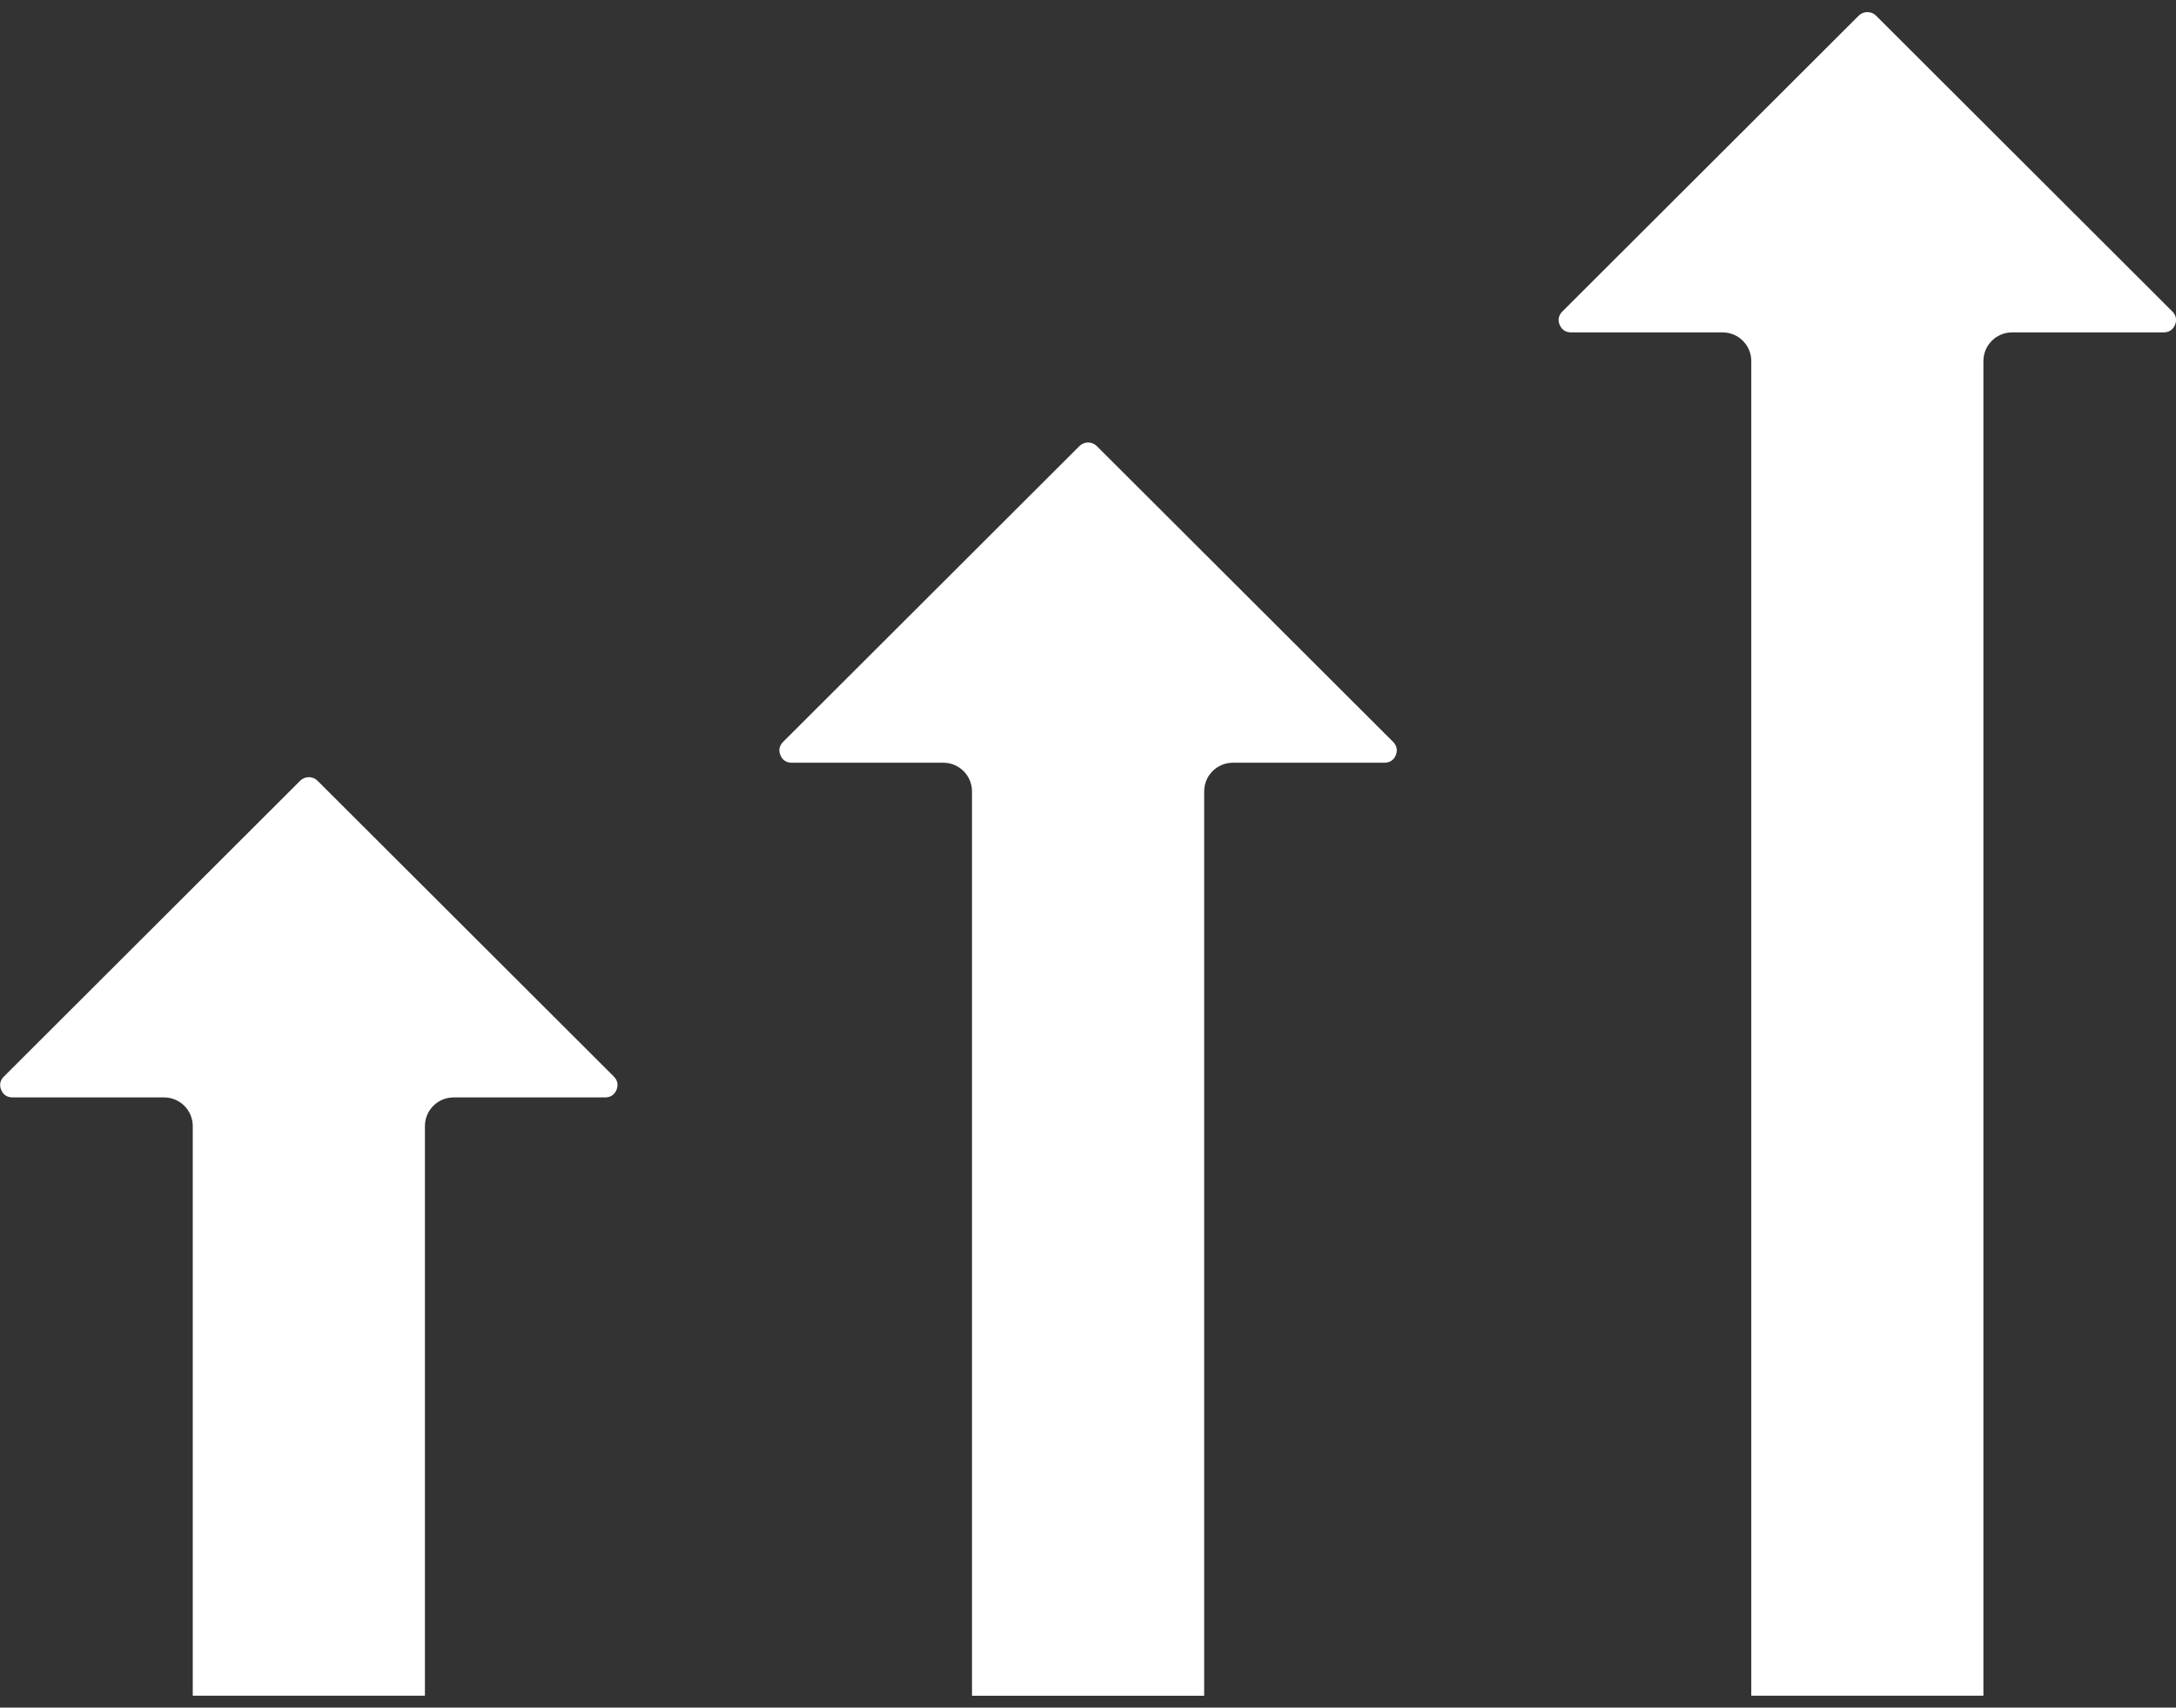
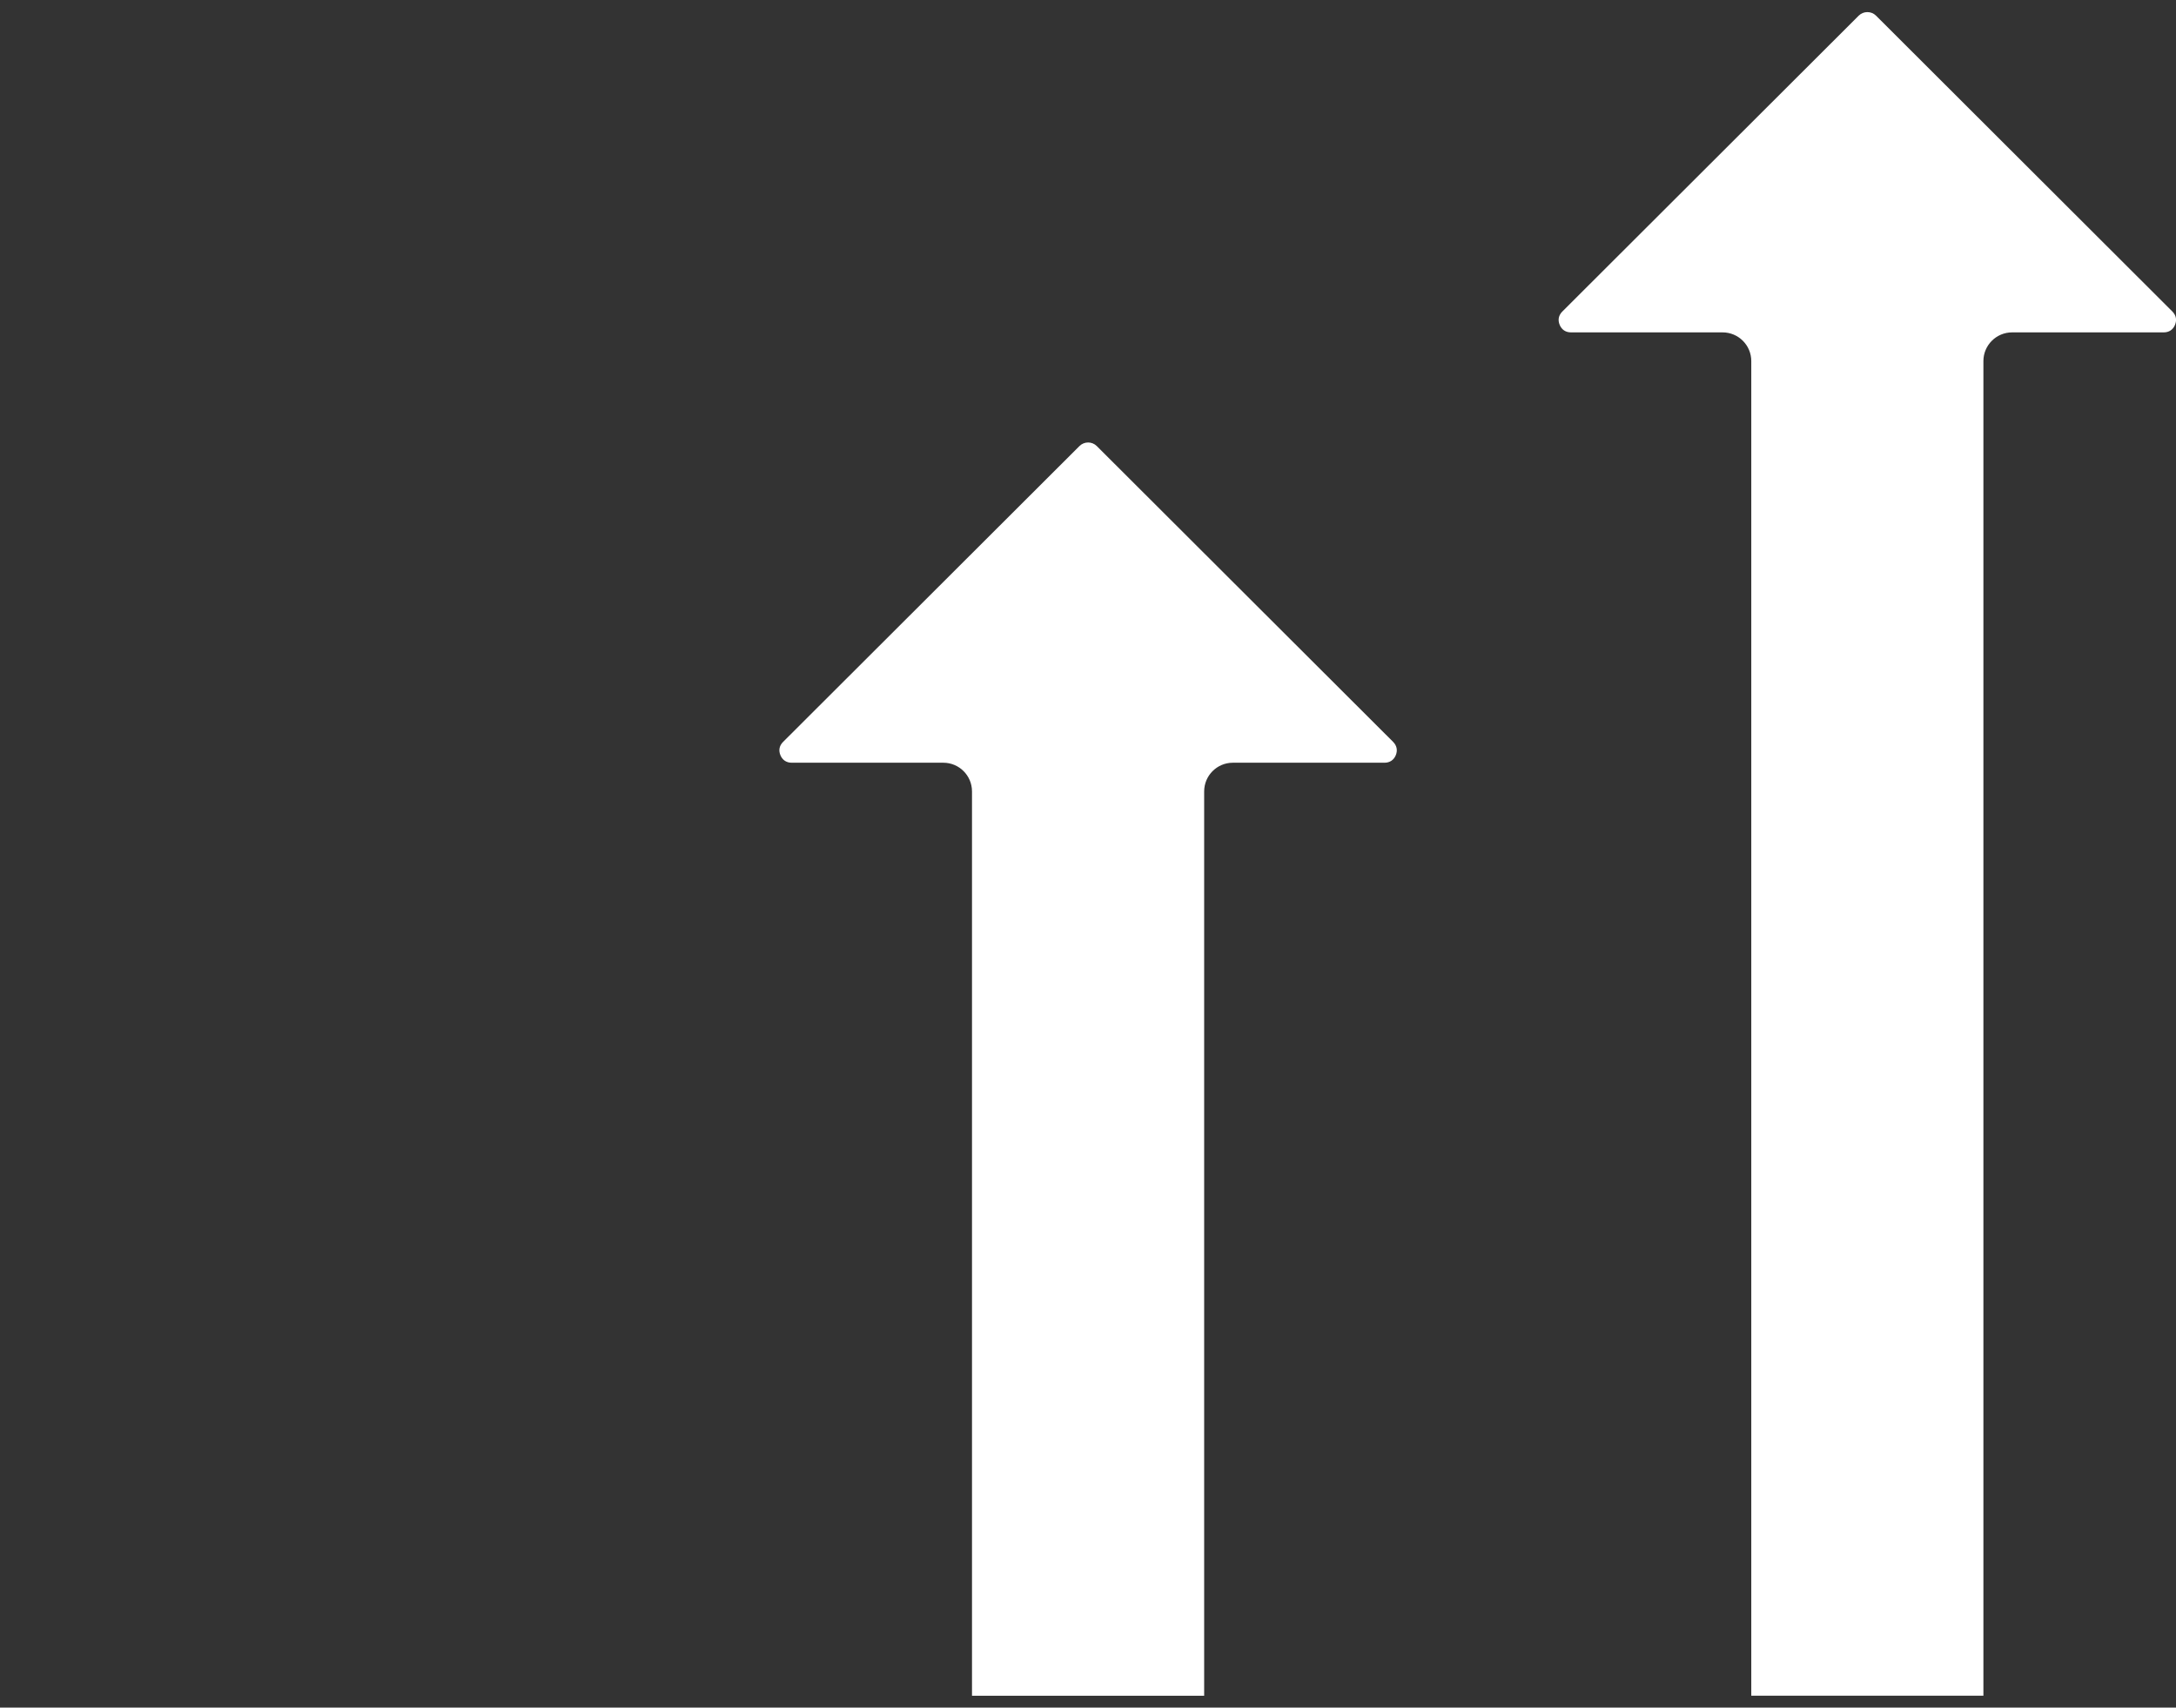
<svg xmlns="http://www.w3.org/2000/svg" width="65" height="51" viewBox="0 0 65 51" fill="none">
  <rect x="0" y="0" width="65" height="51" fill="#333333" stroke="none" />
-   <path fill-rule="evenodd" clip-rule="evenodd" d="M18.338 32.154L9.484 23.317C9.341 23.176 9.111 23.176 8.968 23.317L0.115 32.154C0.003 32.265 -0.025 32.405 0.035 32.551C0.095 32.696 0.215 32.776 0.372 32.776H4.901C5.374 32.776 5.758 33.16 5.758 33.633V50.645H12.693V33.633C12.693 33.16 13.077 32.776 13.55 32.776H18.079C18.236 32.776 18.356 32.696 18.416 32.551C18.476 32.405 18.448 32.264 18.336 32.154H18.338Z" fill="white" />
  <path fill-rule="evenodd" clip-rule="evenodd" d="M41.615 22.158L32.761 13.321C32.618 13.18 32.389 13.18 32.246 13.321L23.392 22.158C23.28 22.269 23.252 22.409 23.312 22.555C23.372 22.7 23.492 22.78 23.649 22.78H28.179C28.651 22.78 29.035 23.164 29.035 23.637V50.646H35.97V23.637C35.97 23.164 36.354 22.78 36.827 22.78H41.357C41.514 22.78 41.634 22.7 41.694 22.555C41.754 22.409 41.725 22.268 41.614 22.158H41.615Z" fill="white" />
  <path fill-rule="evenodd" clip-rule="evenodd" d="M64.892 9.304L56.039 0.467C55.896 0.326 55.666 0.326 55.523 0.467L46.669 9.304C46.558 9.415 46.529 9.555 46.589 9.701C46.649 9.847 46.769 9.927 46.926 9.927H51.456C51.929 9.927 52.313 10.311 52.313 10.784V50.644H59.247V10.784C59.247 10.311 59.632 9.927 60.104 9.927H64.634C64.791 9.927 64.911 9.847 64.971 9.701C65.031 9.555 65.002 9.414 64.891 9.304H64.892Z" fill="white" />
</svg>